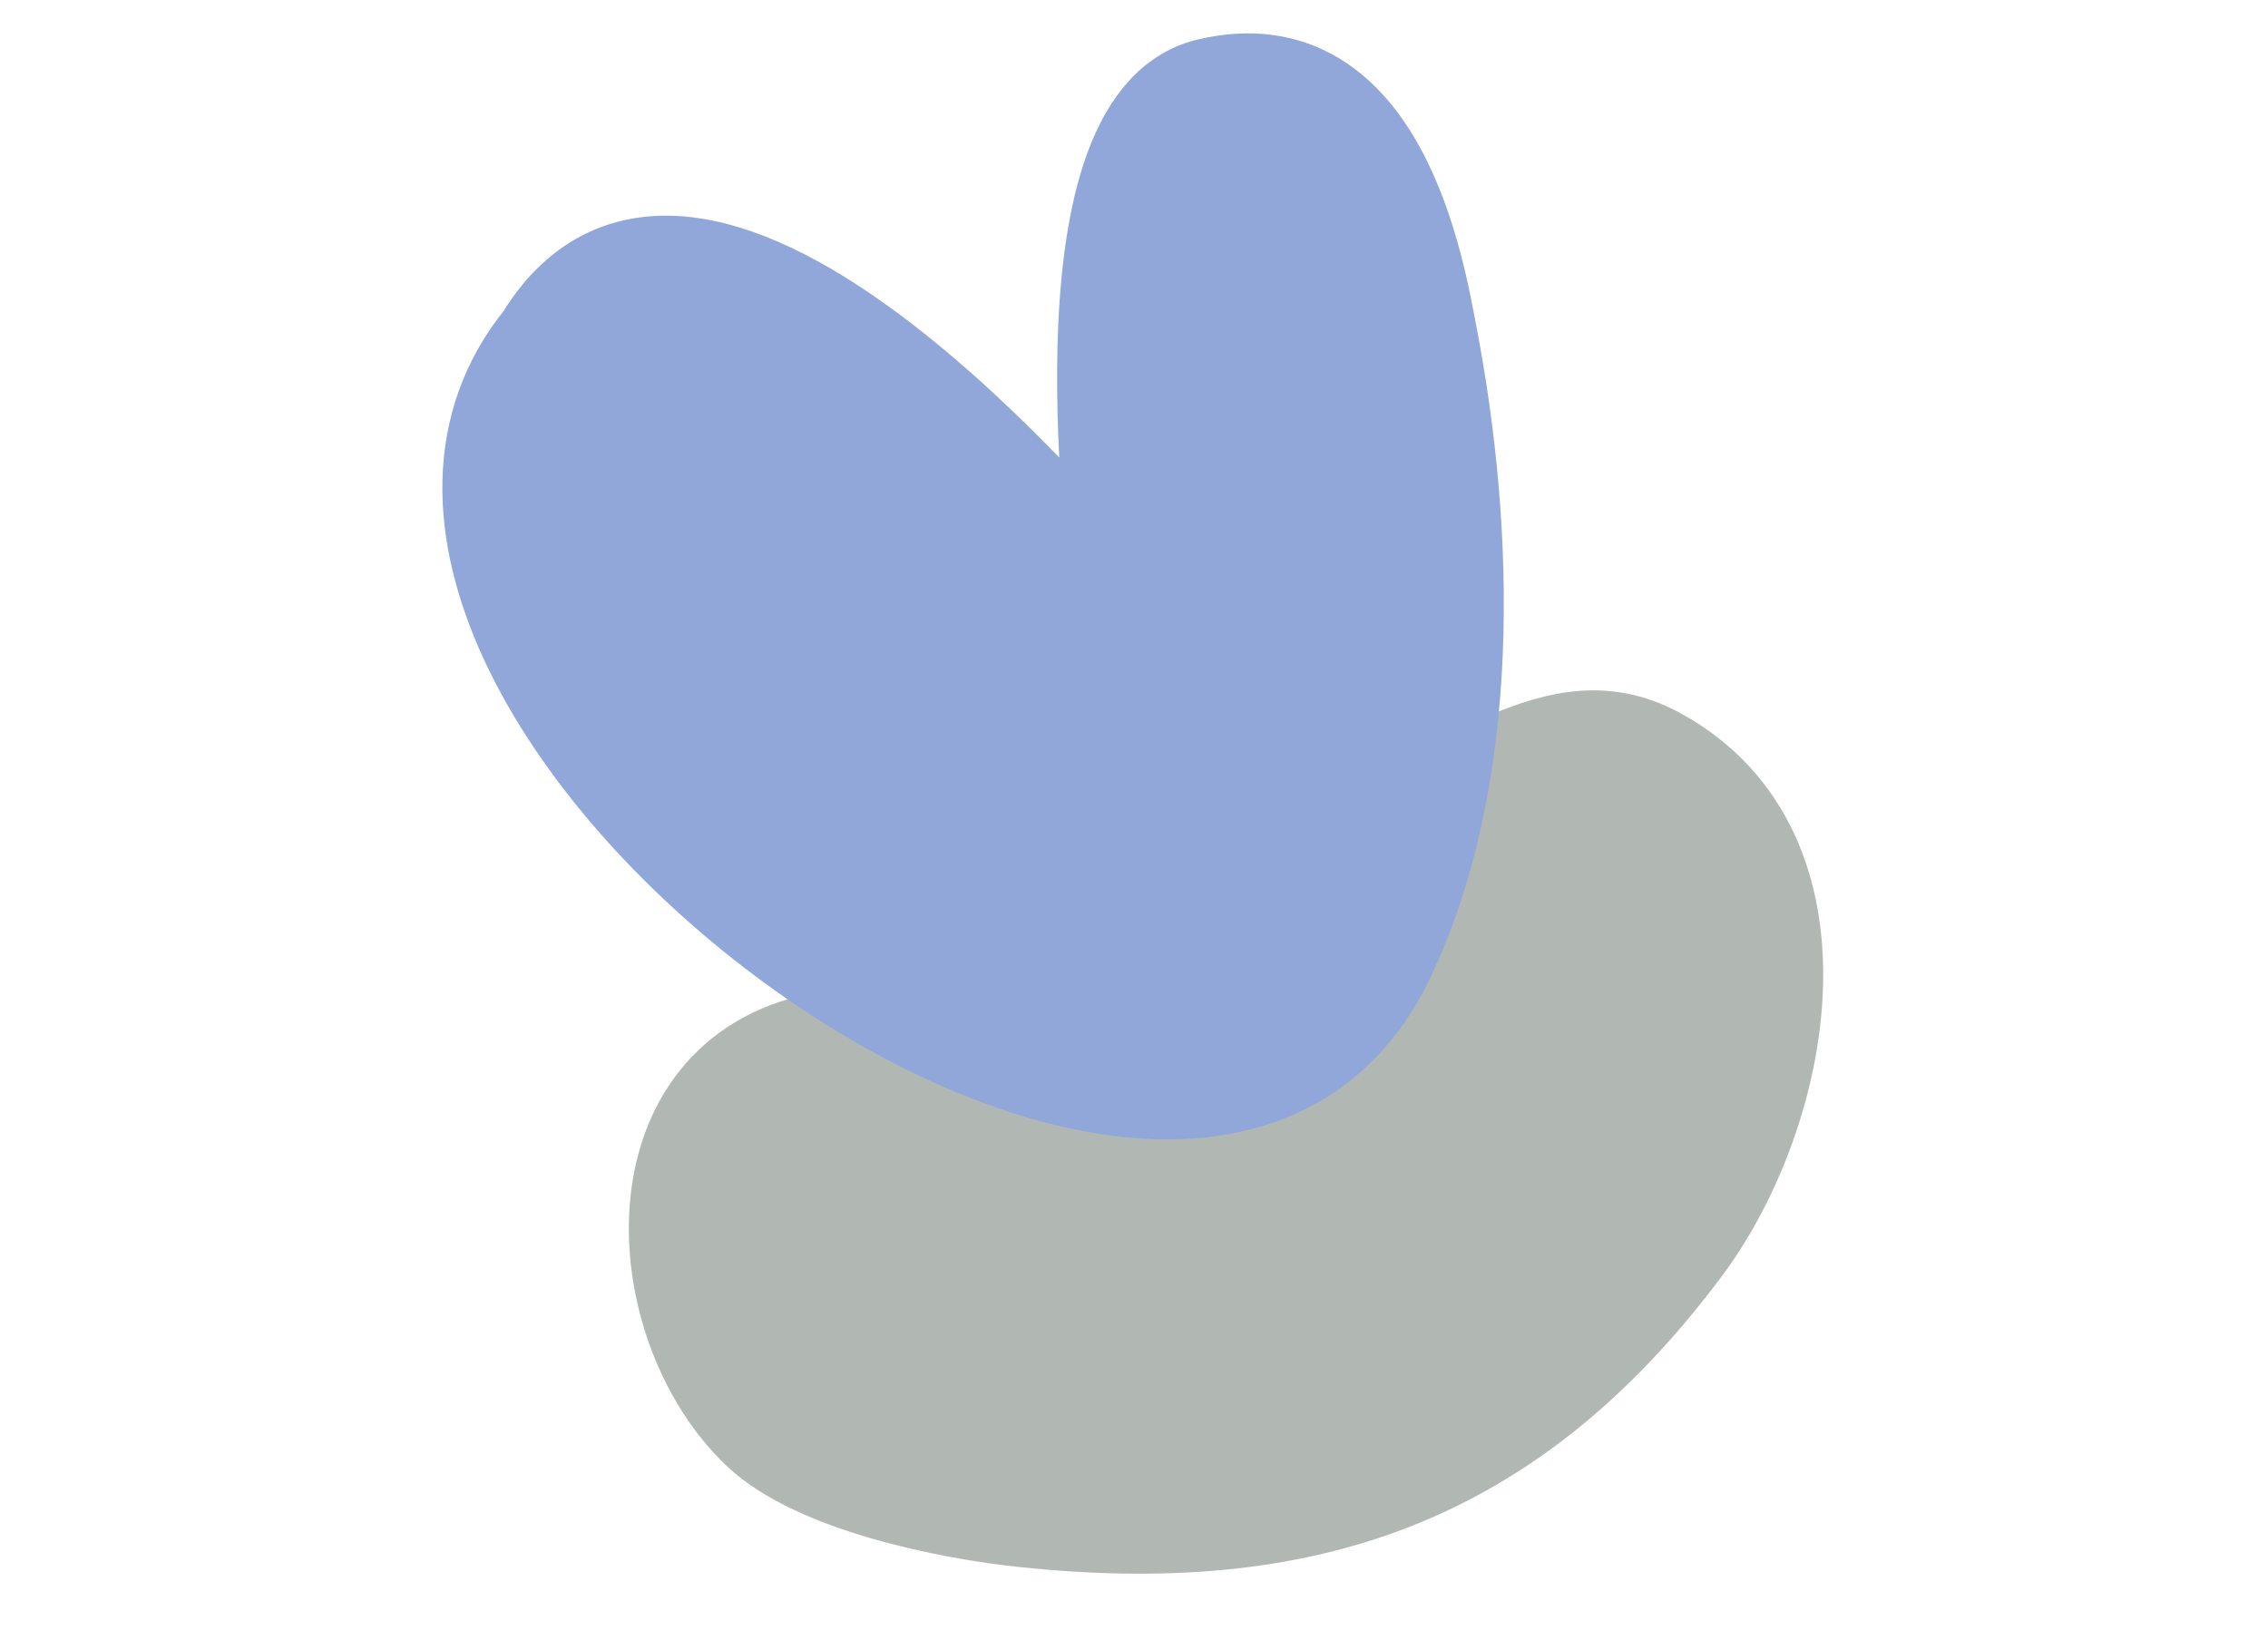
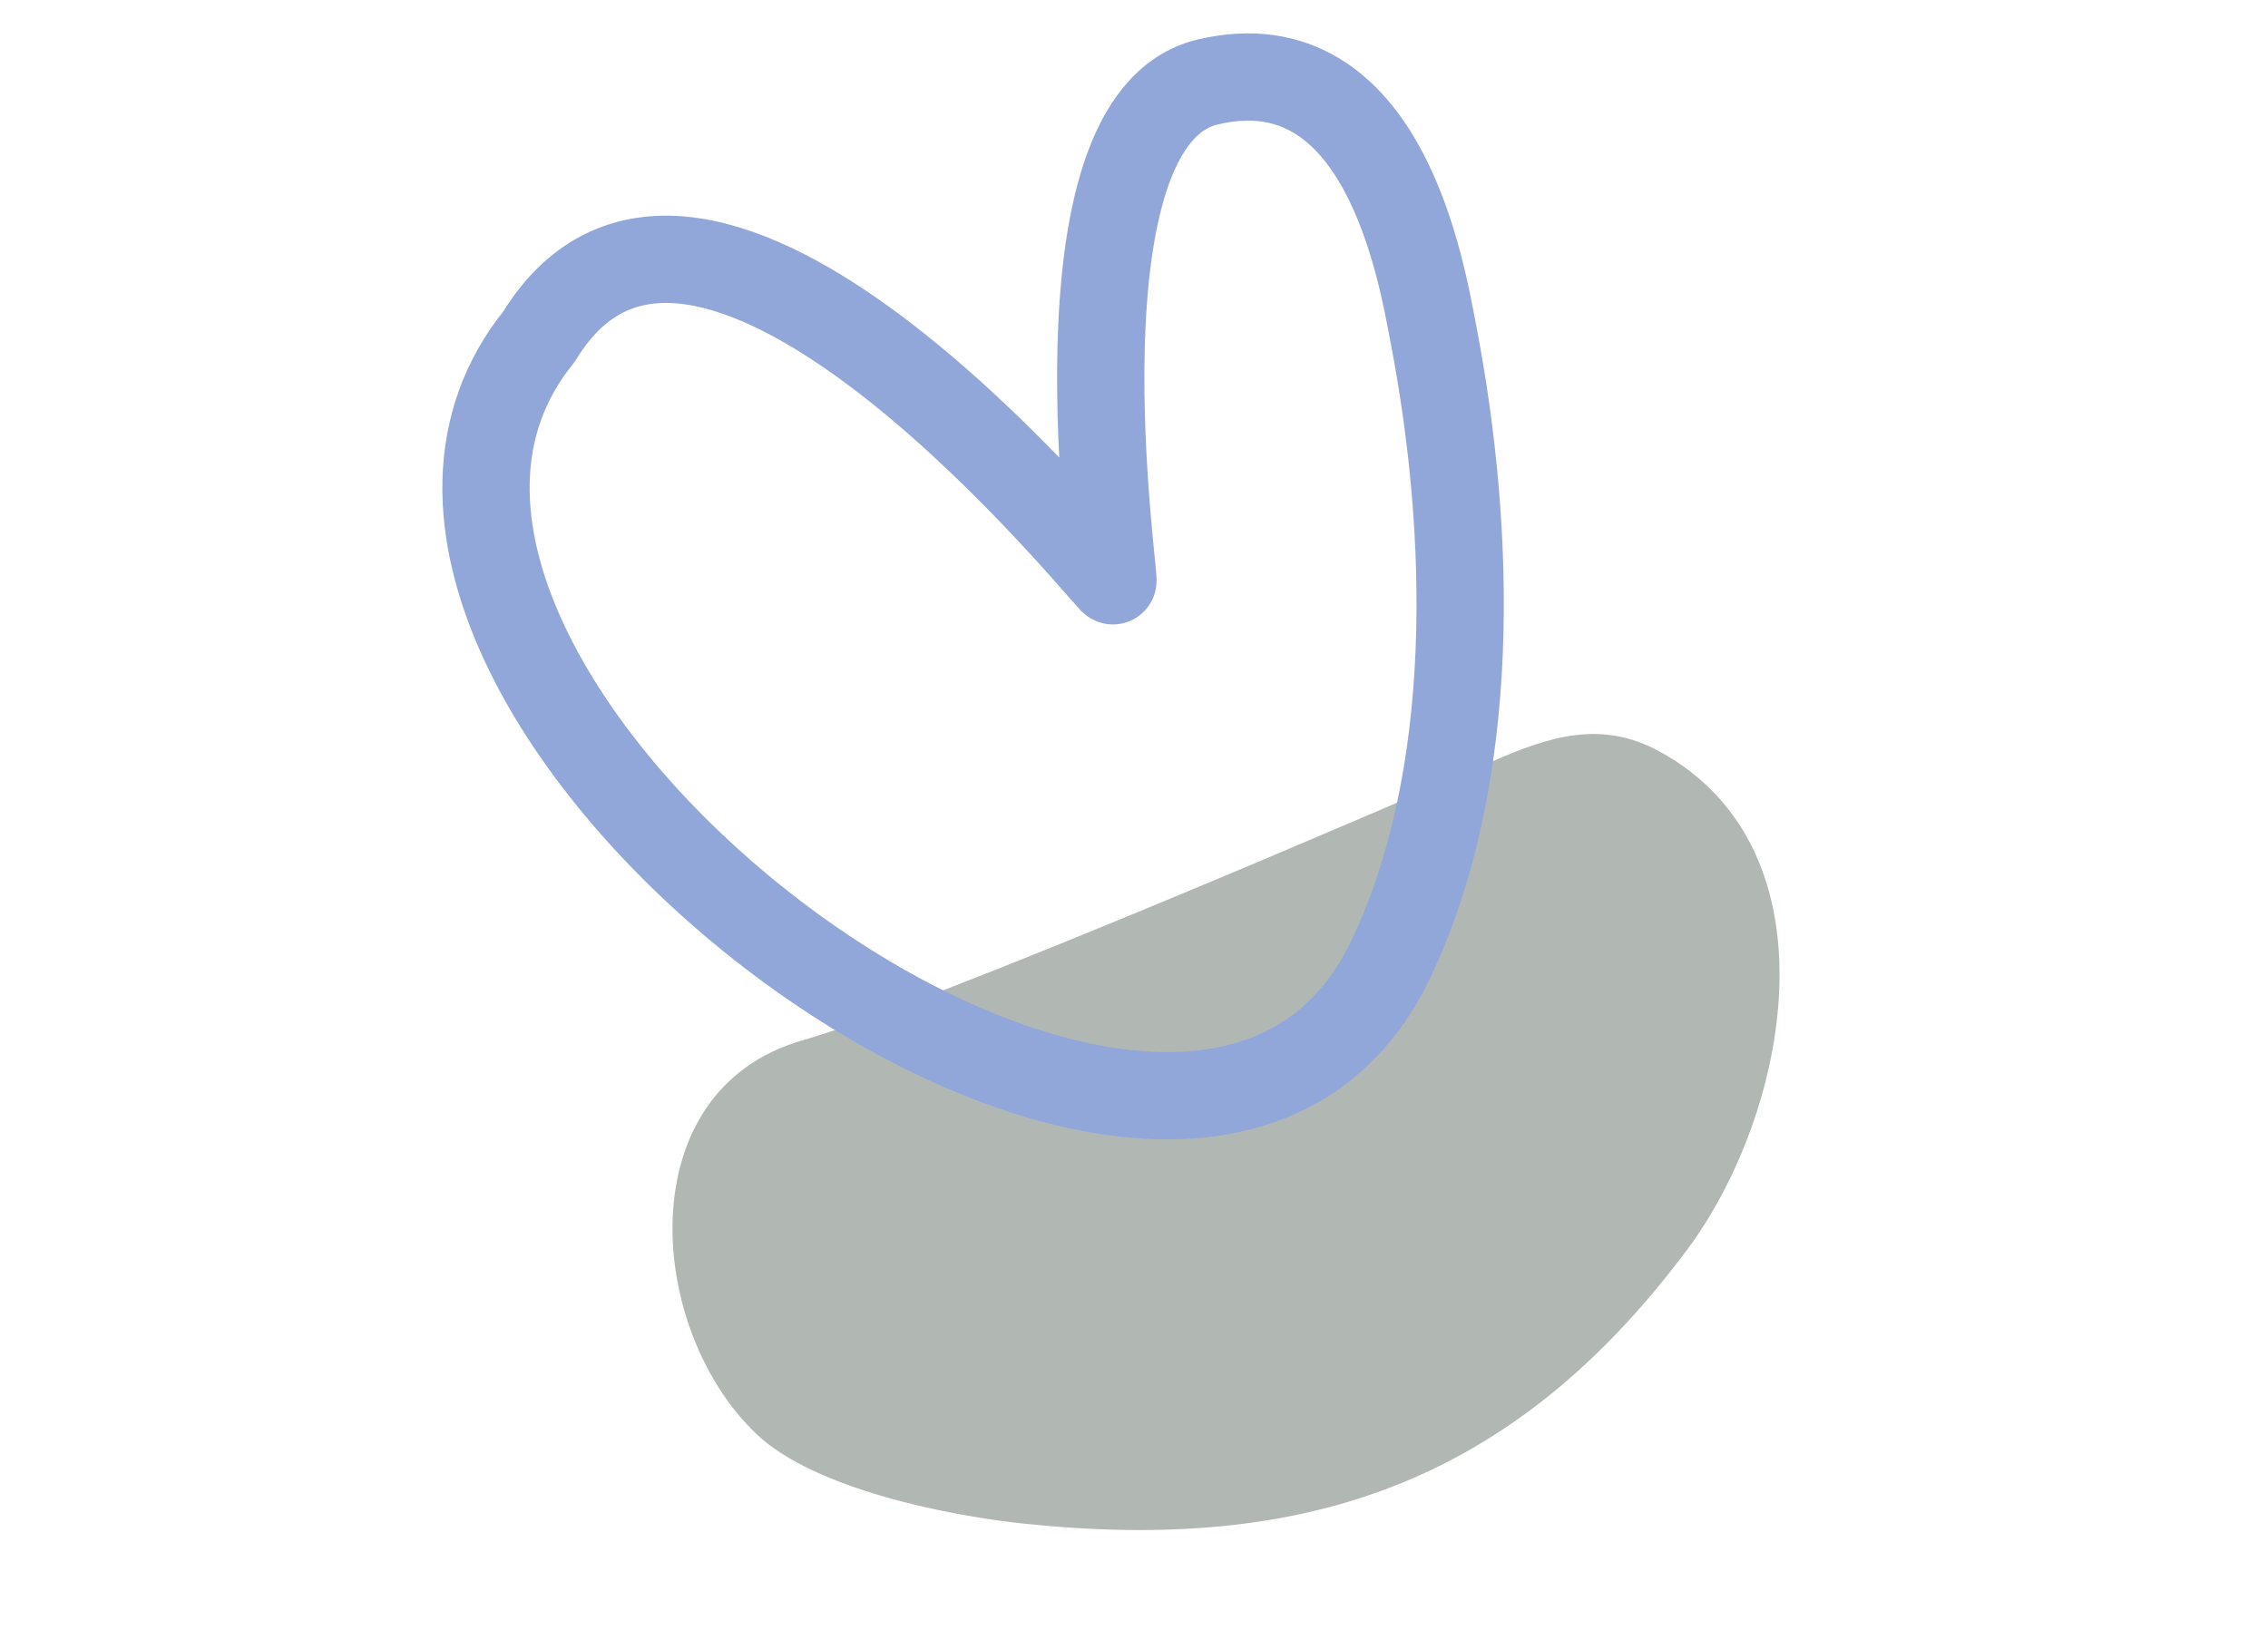
<svg xmlns="http://www.w3.org/2000/svg" width="96" height="69" viewBox="0 0 96 69" fill="none">
  <path d="M33.941 44.051C26.609 46.168 27.34 56.258 32.02 60.71C34.476 63.047 40.186 64.175 43.357 64.504C55.04 65.727 63.928 62.945 71.412 52.907C75.728 47.117 77.893 36.008 70.258 31.82C67.776 30.457 65.567 31.18 63.149 32.242C59.118 34.011 39.671 42.396 33.941 44.051Z" fill="#B1B8B4" />
-   <path d="M33.941 44.051C26.609 46.167 27.34 56.258 32.02 60.71C34.476 63.047 40.186 64.175 43.357 64.504C55.04 65.727 63.928 62.945 71.412 52.907C75.728 47.117 77.893 36.008 70.258 31.82C67.776 30.457 65.567 31.18 63.149 32.242C59.118 34.011 39.671 42.396 33.941 44.051Z" stroke="#B1B8B4" stroke-width="3.695" stroke-miterlimit="10" stroke-linecap="round" stroke-linejoin="round" />
-   <path d="M22.816 14.249C10.868 29.013 50.091 58.917 58.847 40.652C62.575 32.879 62.282 22.527 60.685 14.202C60.177 11.555 58.591 1.713 51.127 3.469C44.284 5.081 47.262 24.761 47.103 24.593C46.052 23.501 29.54 3.228 22.816 14.249Z" fill="#91A7DA" />
-   <path d="M22.816 14.249C10.868 29.013 50.091 58.917 58.847 40.652C62.575 32.88 62.282 22.526 60.685 14.203C60.177 11.555 58.591 1.712 51.127 3.469C44.284 5.081 47.262 24.761 47.103 24.594C46.052 23.501 29.54 3.228 22.816 14.249Z" stroke="#91A7DA" stroke-width="3.695" stroke-miterlimit="10" stroke-linecap="round" stroke-linejoin="round" />
+   <path d="M22.816 14.249C10.868 29.013 50.091 58.917 58.847 40.652C62.575 32.88 62.282 22.526 60.685 14.203C60.177 11.555 58.591 1.712 51.127 3.469C44.284 5.081 47.262 24.761 47.103 24.594C46.052 23.501 29.54 3.228 22.816 14.249" stroke="#91A7DA" stroke-width="3.695" stroke-miterlimit="10" stroke-linecap="round" stroke-linejoin="round" />
</svg>